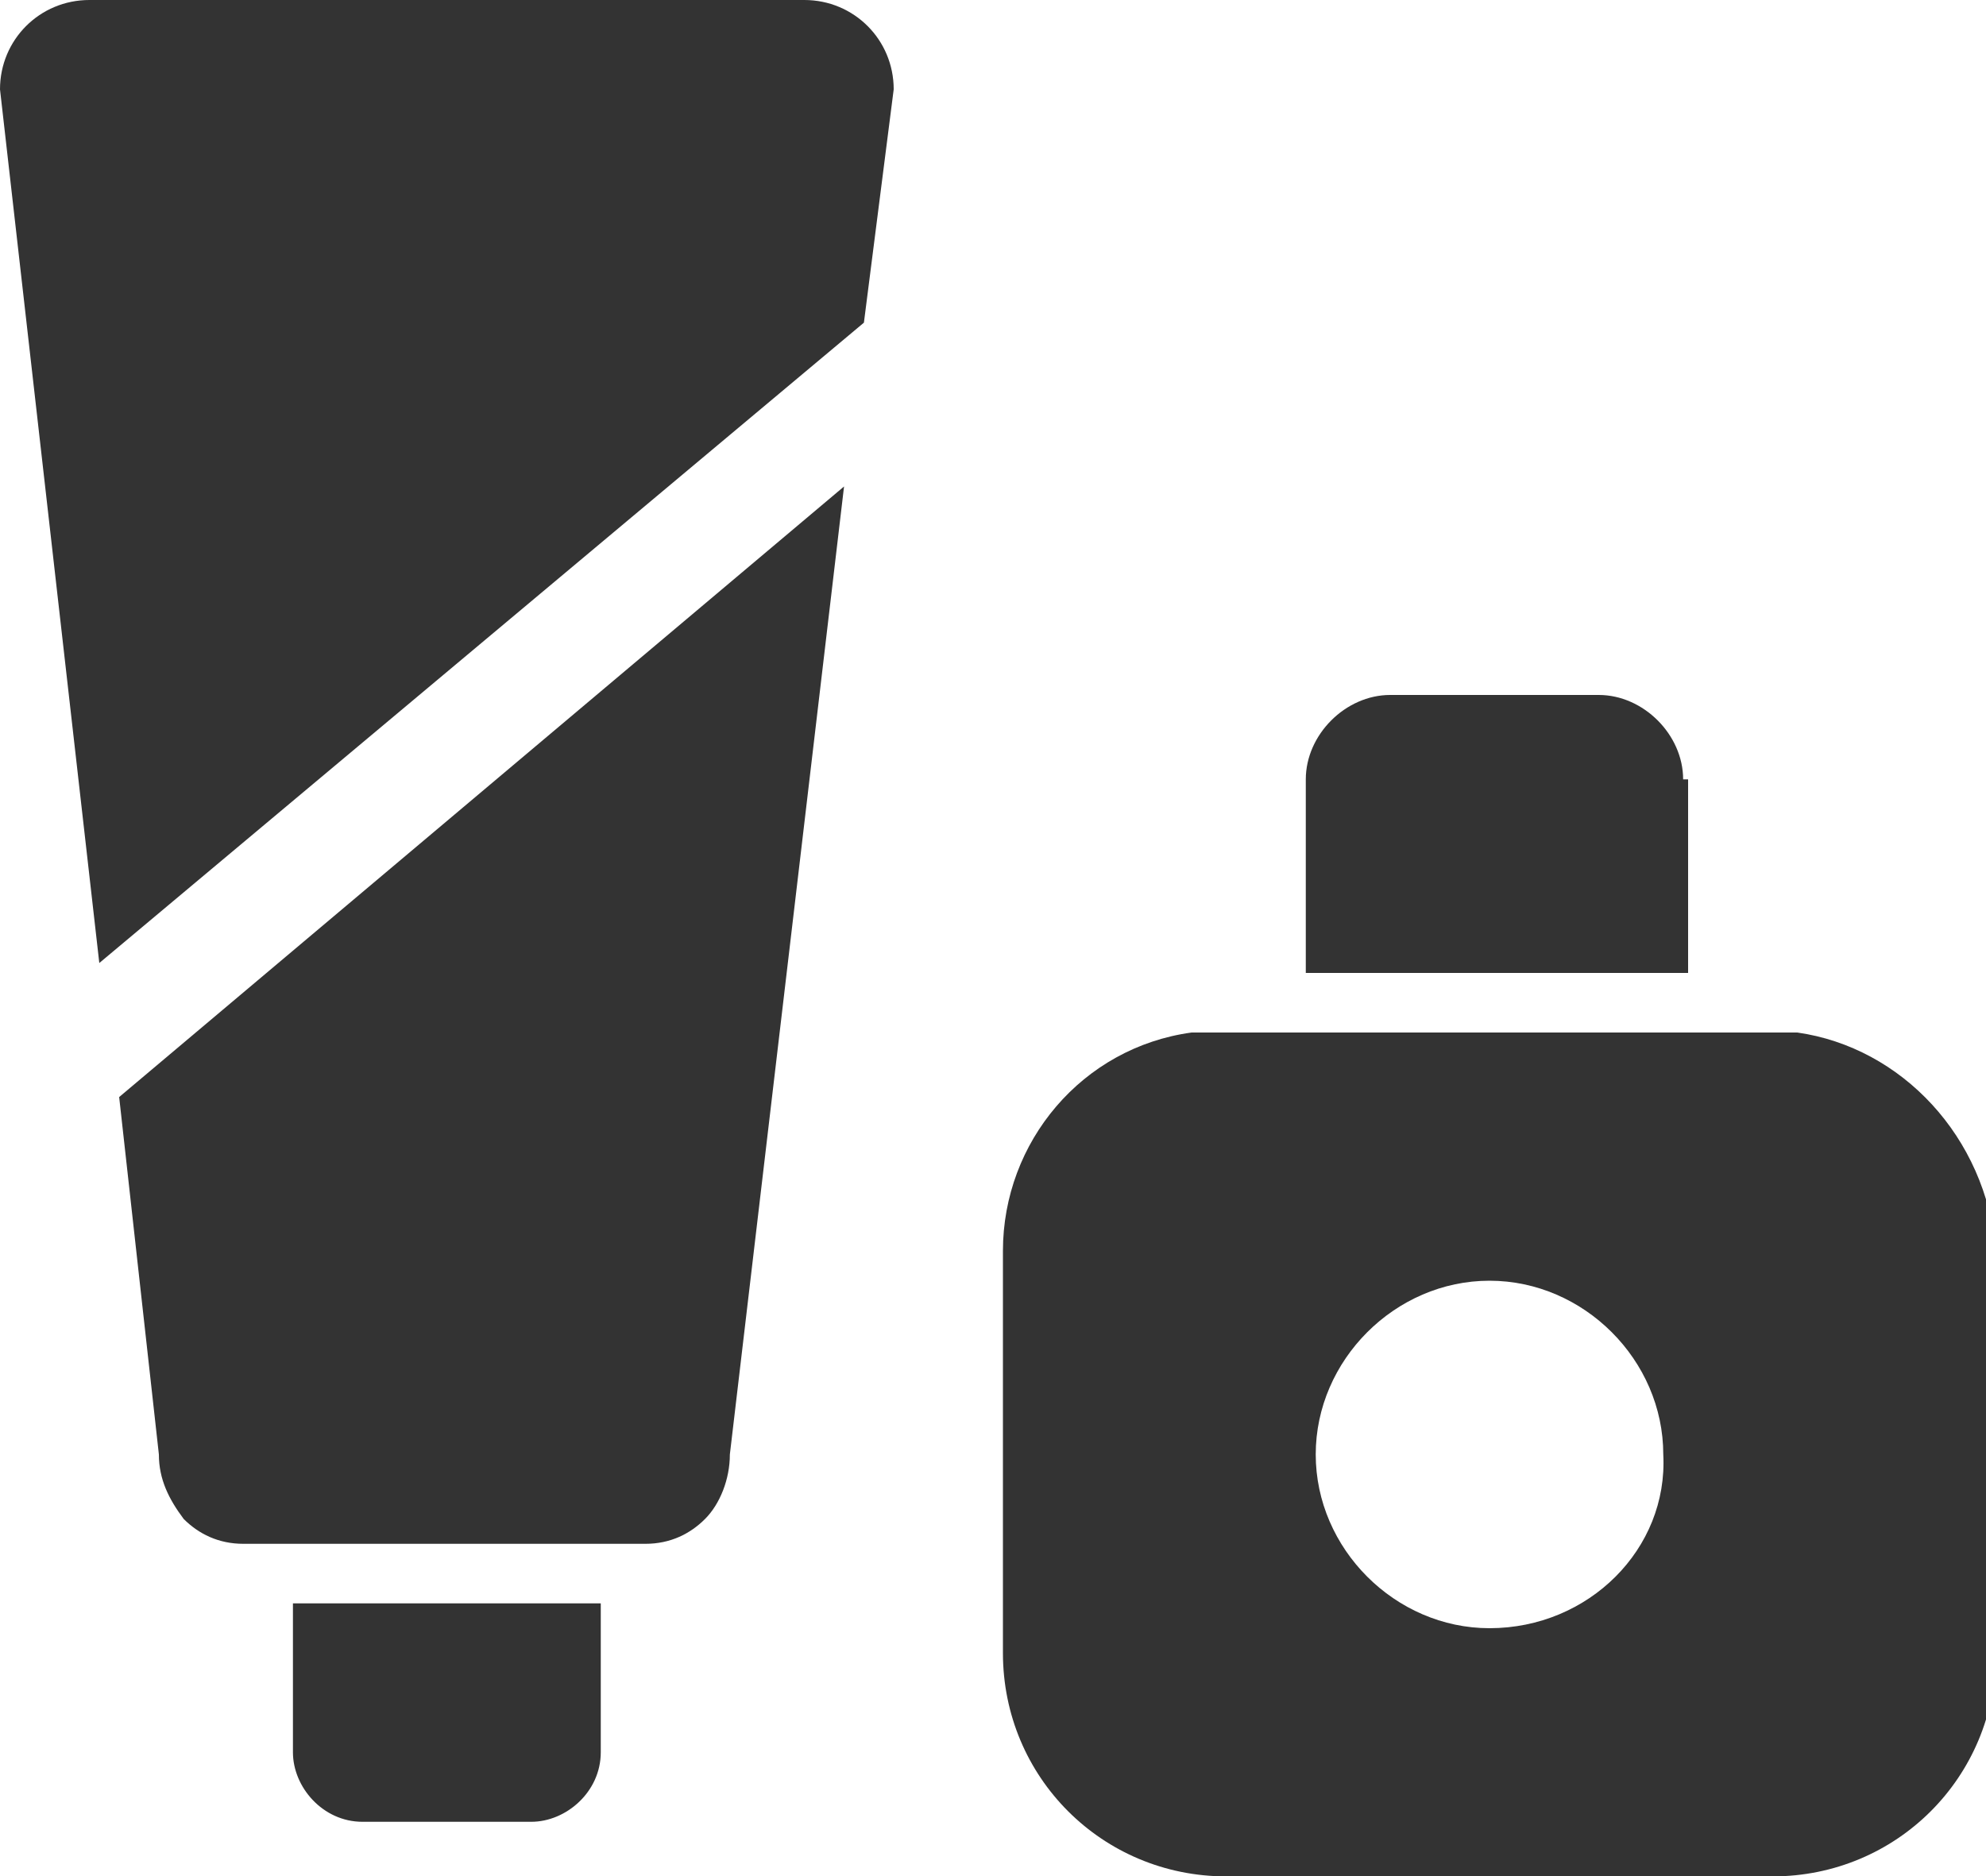
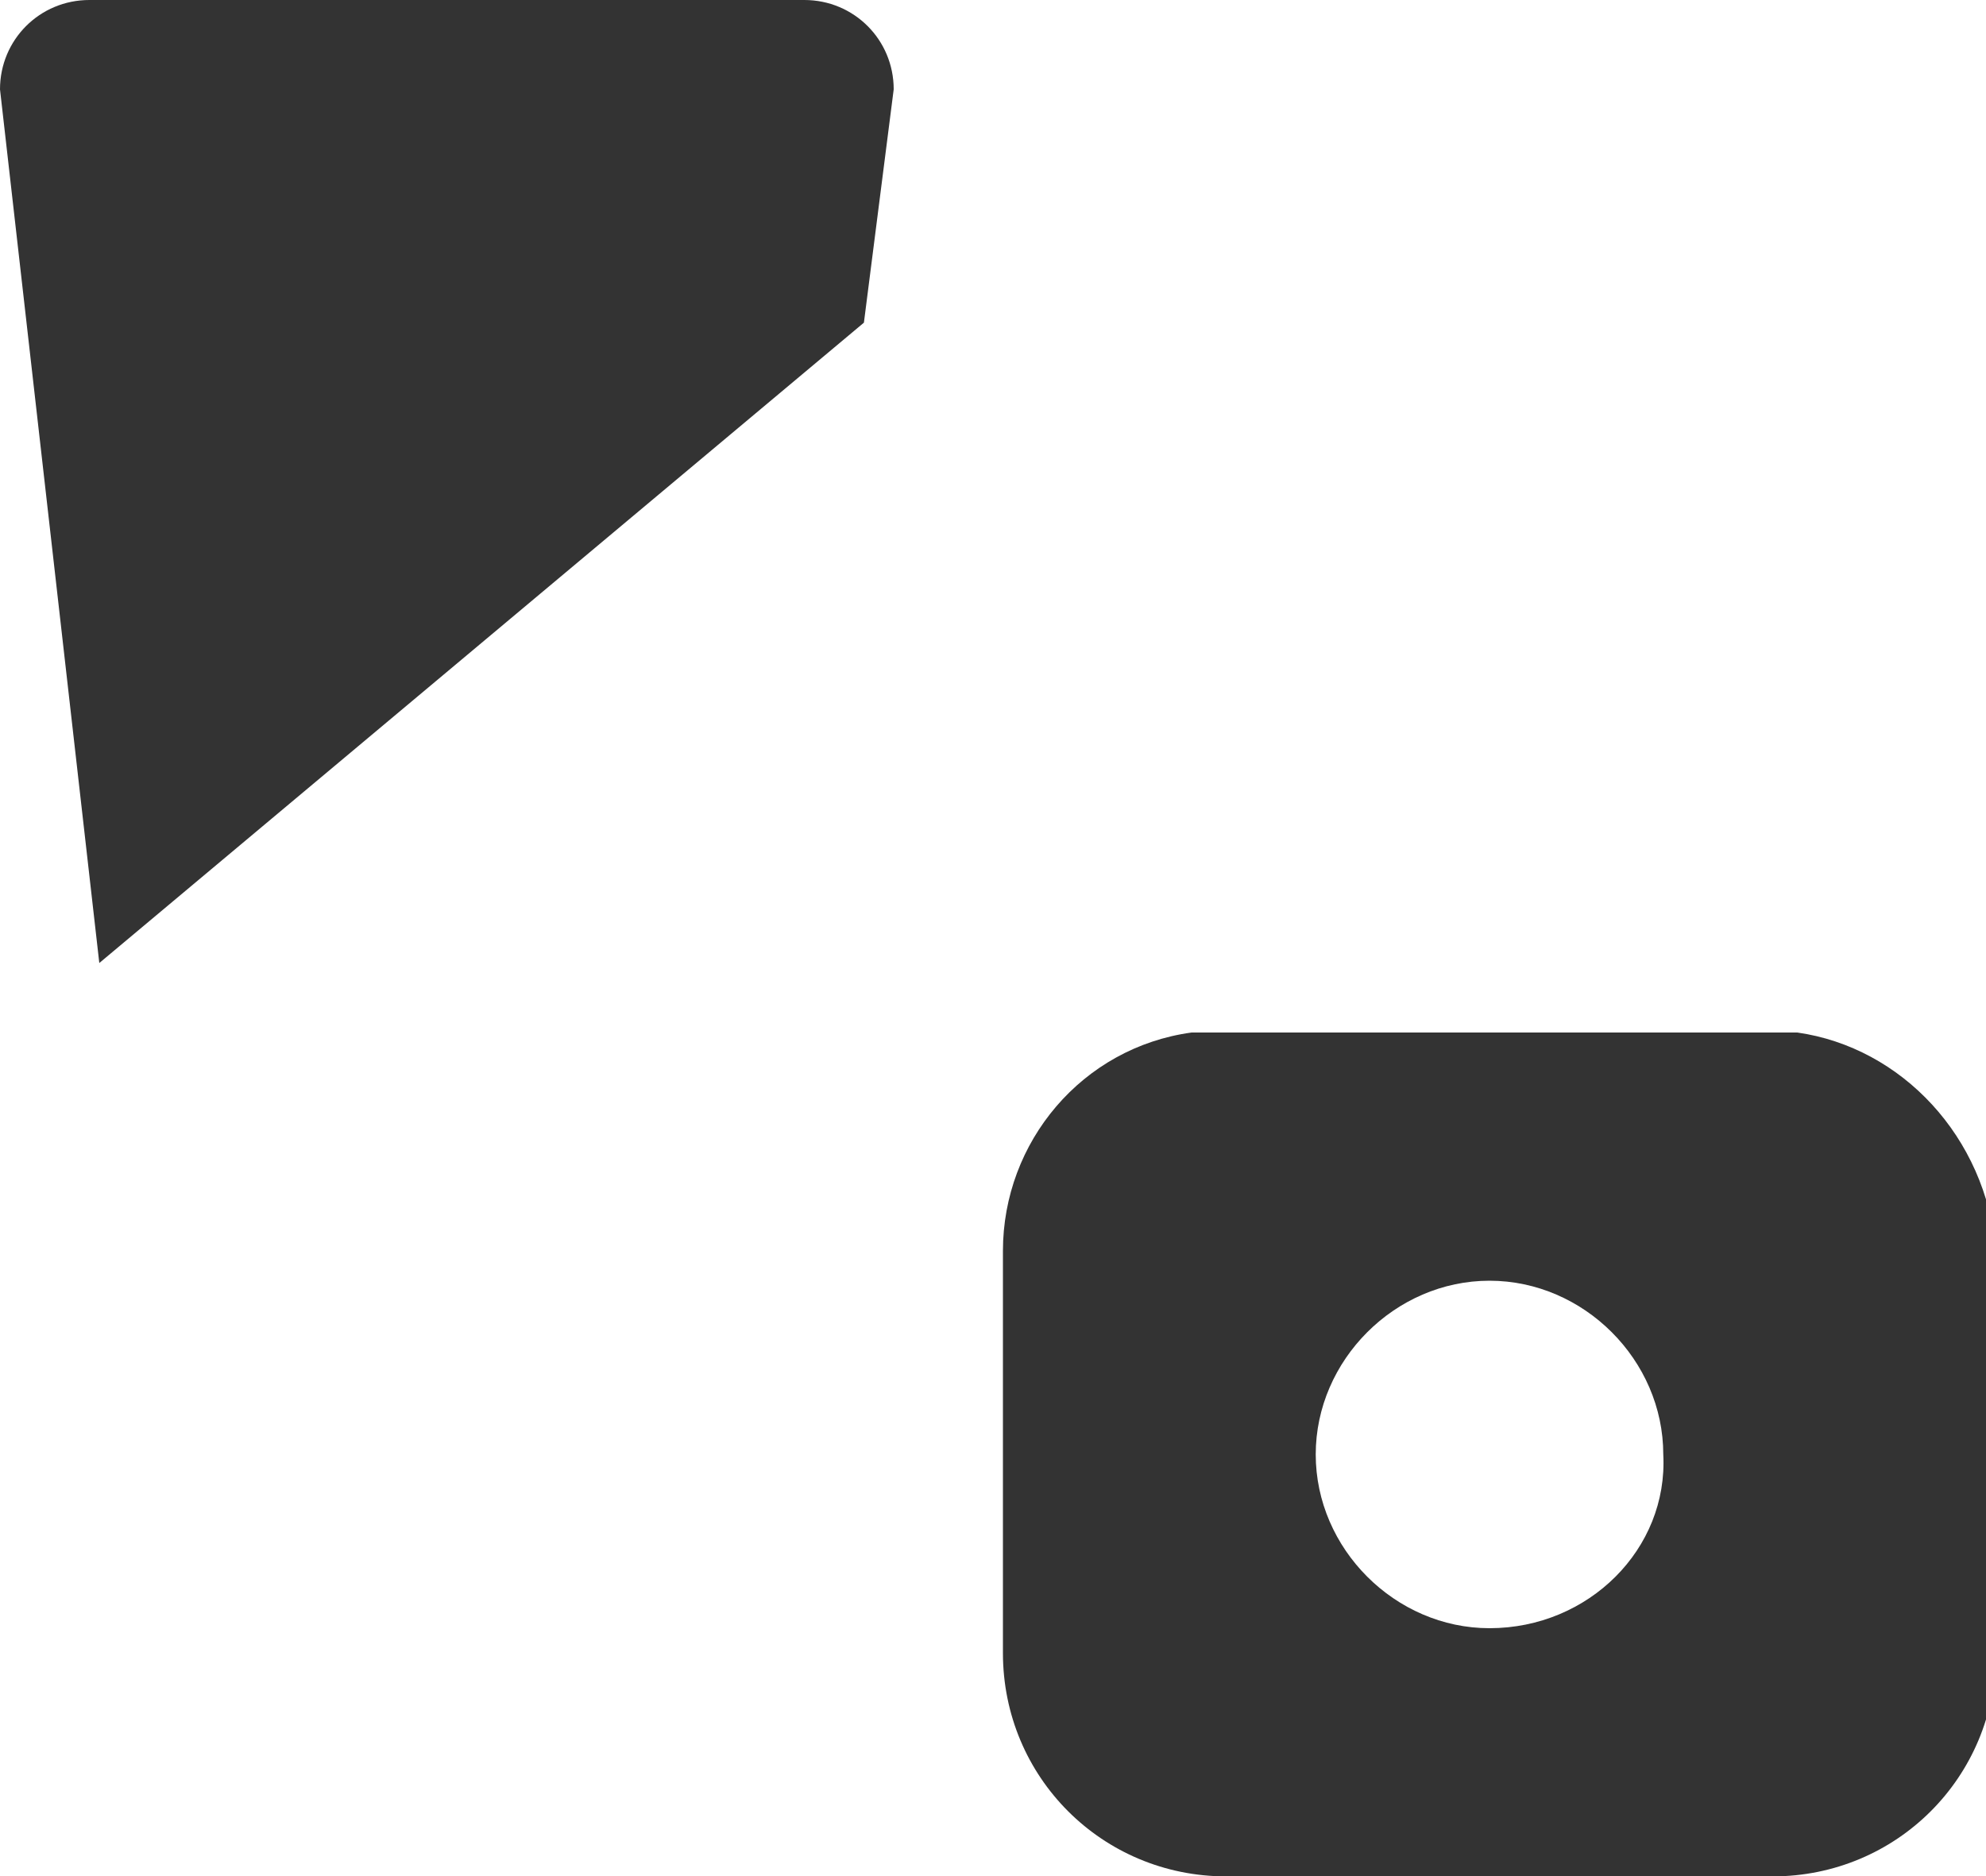
<svg xmlns="http://www.w3.org/2000/svg" version="1.1" id="Layer_1" x="0px" y="0px" width="40px" height="37.8px" viewBox="0 0 40 37.8" style="enable-background:new 0 0 40 37.8;" xml:space="preserve">
  <style type="text/css">
	.st0{fill:#333333;}
</style>
  <g>
    <g>
      <g>
-         <path class="st0" d="M5.9,35.3c0,0.7,0.6,1.4,1.4,1.4h3.4c0.7,0,1.4-0.6,1.4-1.4v-3H5.9V35.3z" />
-         <path class="st0" d="M3.2,29.3c0,0.5,0.2,0.9,0.5,1.3c0.3,0.3,0.7,0.5,1.2,0.5H13c0.5,0,0.9-0.2,1.2-0.5c0.3-0.3,0.5-0.8,0.5-1.3     L17,9.8L2.4,22.1L3.2,29.3z" />
        <path class="st0" d="M16.2,0H1.8C0.8,0,0,0.8,0,1.8l2,17.6L17.4,6.5L18,1.8C18,0.8,17.2,0,16.2,0z" />
-         <path class="st0" d="M33.9,15.7c0-0.9-0.8-1.7-1.7-1.7h-4.2c-0.9,0-1.7,0.8-1.7,1.7v3.9h7.7V15.7z" />
        <path class="st0" d="M36.2,20.8c-0.2,0-0.4,0-0.6,0H35h-9.9h-0.5c-0.2,0-0.4,0-0.6,0c-2.2,0.3-3.8,2.2-3.8,4.4v8.1     c0,2.5,2,4.5,4.5,4.5h11c2.5,0,4.5-2,4.5-4.5v-8.1C40,22.9,38.3,21.1,36.2,20.8z M30,32.8c-1.9,0-3.5-1.6-3.5-3.5     s1.6-3.5,3.5-3.5c1.9,0,3.5,1.6,3.5,3.5C33.6,31.2,32,32.8,30,32.8z" />
      </g>
    </g>
  </g>
</svg>